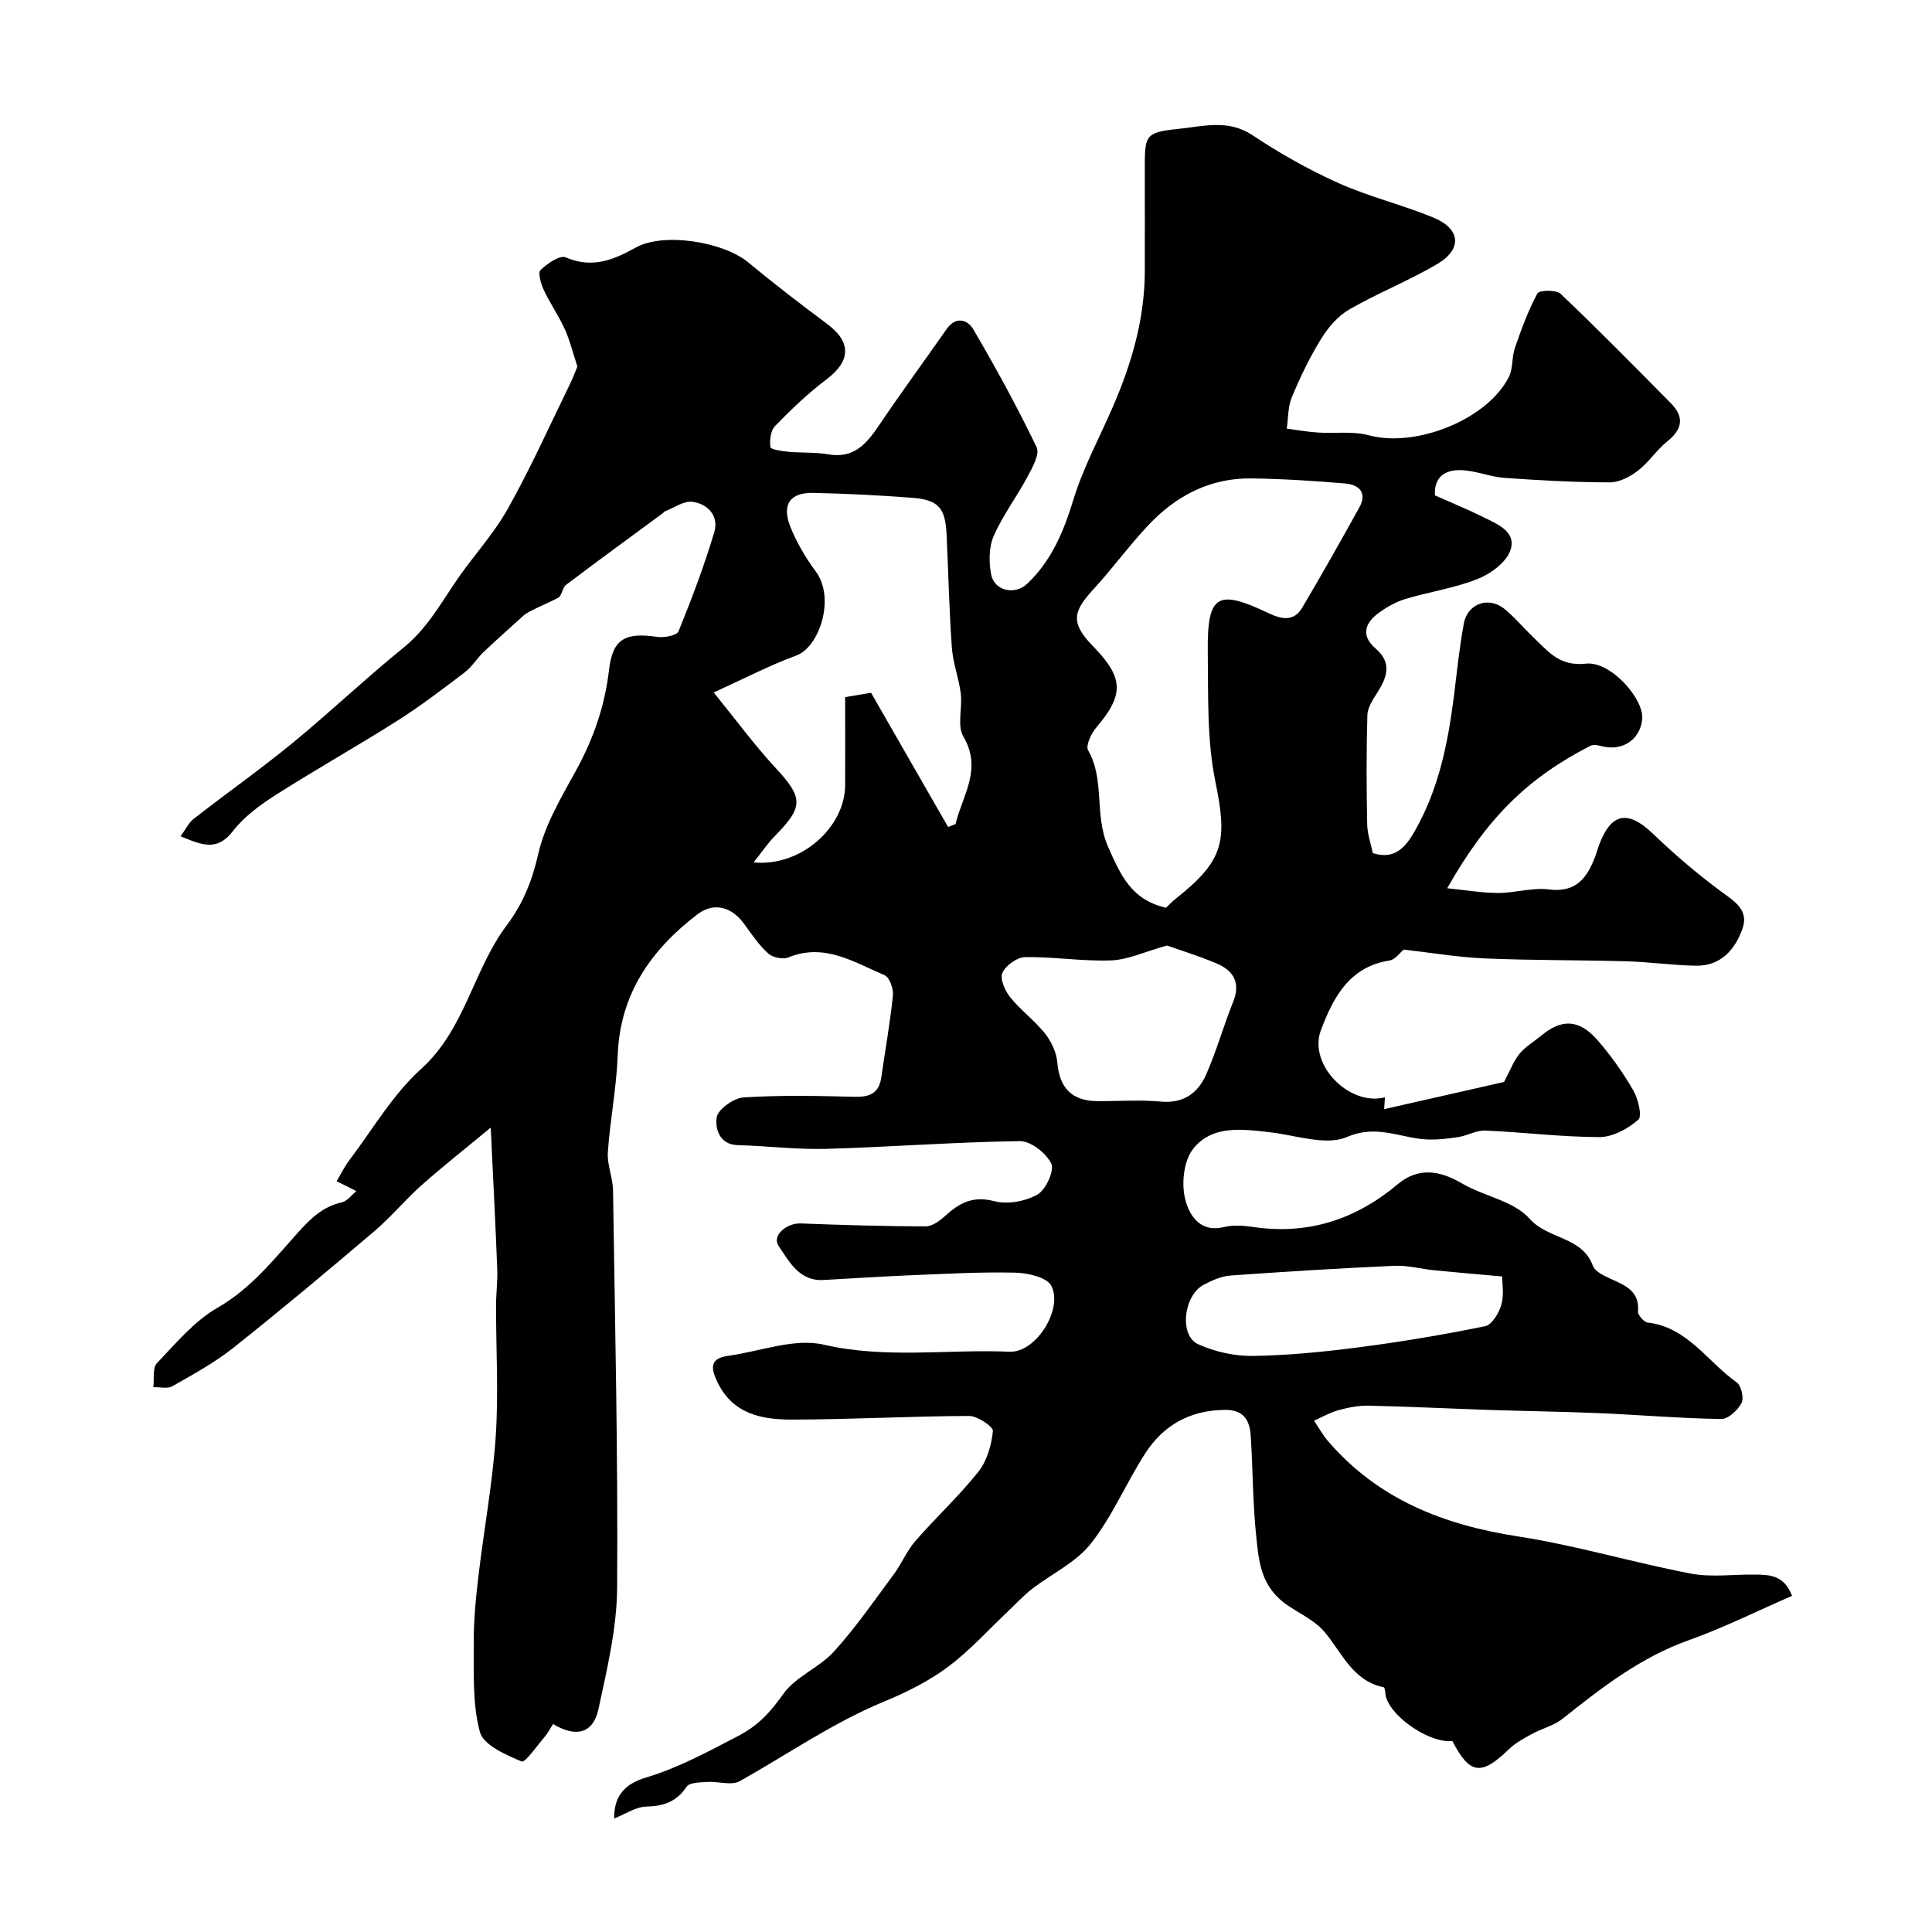
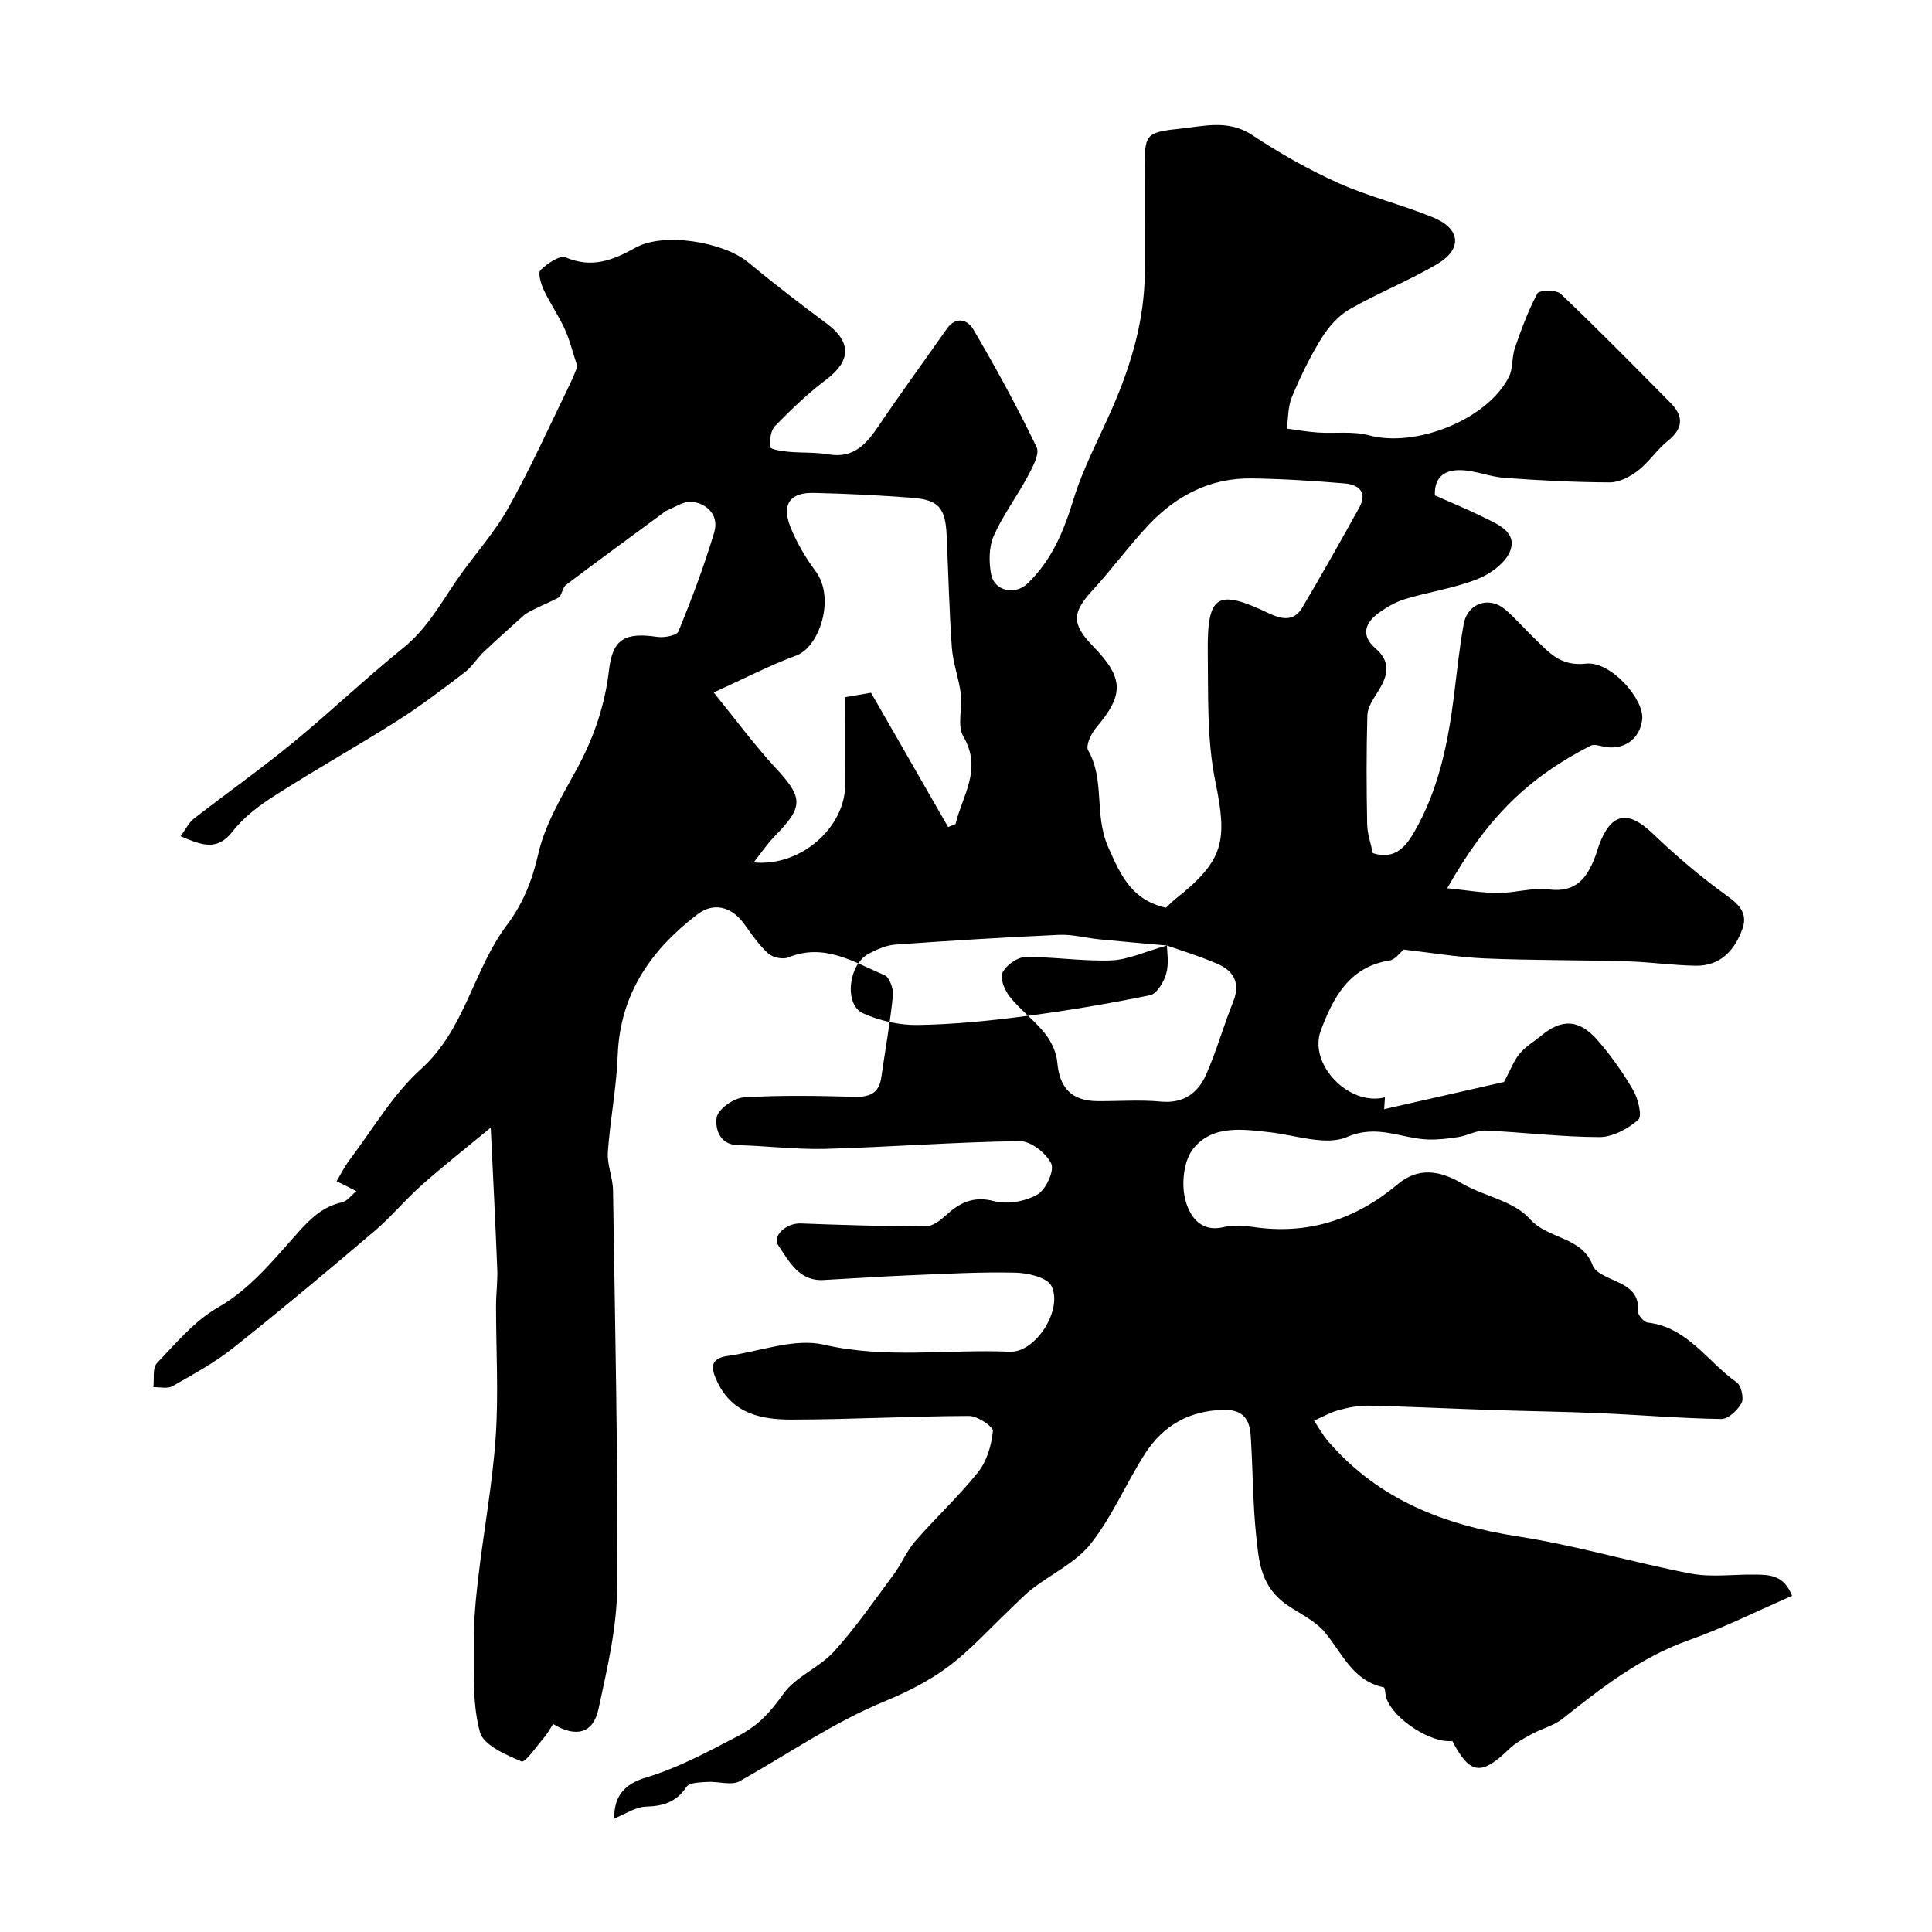
<svg xmlns="http://www.w3.org/2000/svg" enable-background="new 0 0 400 400" viewBox="0 0 400 400">
-   <path d="m69.69 244.56c.82-1.36 1.58-2.96 2.63-4.34 4.84-6.39 8.98-13.59 14.83-18.87 9.17-8.27 10.81-20.51 17.74-29.75 3.4-4.53 5.28-9.22 6.55-14.8 1.38-6.07 4.8-11.77 7.85-17.34 3.59-6.54 5.94-13.32 6.8-20.75.75-6.44 3.31-7.83 10-6.85 1.43.21 4.04-.28 4.39-1.15 2.74-6.73 5.32-13.56 7.4-20.52 1-3.34-1.31-5.89-4.57-6.3-1.79-.22-3.79 1.27-5.69 2-.14.05-.22.25-.36.34-6.7 4.94-13.44 9.85-20.08 14.87-.77.58-.82 2.23-1.6 2.65-2.38 1.27-4.95 2.19-6.92 3.46-2.84 2.58-5.72 5.11-8.5 7.75-1.4 1.33-2.44 3.09-3.95 4.25-4.54 3.45-9.09 6.93-13.9 9.98-8.34 5.29-16.97 10.13-25.29 15.44-3.23 2.06-6.51 4.48-8.82 7.47-3.29 4.26-6.49 2.82-10.81 1.04 1.05-1.43 1.67-2.8 2.72-3.62 6.81-5.3 13.87-10.28 20.53-15.75 7.76-6.37 15.05-13.32 22.85-19.63 4.63-3.74 7.45-8.64 10.64-13.41 3.49-5.22 7.89-9.88 10.96-15.31 4.73-8.4 8.68-17.25 12.92-25.92.71-1.45 1.26-2.98 1.53-3.62-1.01-3.06-1.59-5.53-2.63-7.79-1.27-2.77-3.05-5.32-4.34-8.08-.59-1.26-1.24-3.53-.66-4.1 1.38-1.34 4-3.14 5.21-2.62 5.44 2.32 9.8.59 14.5-2.03 5.82-3.24 18.17-1.18 23.29 3.06 5.29 4.38 10.74 8.58 16.26 12.68 5.14 3.81 5.03 7.72-.07 11.56-3.81 2.87-7.3 6.22-10.63 9.64-.92.94-1.15 2.95-.97 4.38.06.47 2.38.82 3.69.95 2.77.26 5.6.07 8.32.54 5.38.93 7.99-2.31 10.58-6.15 4.51-6.69 9.29-13.2 13.92-19.82 1.92-2.74 4.37-1.86 5.49.06 4.67 7.98 9.12 16.1 13.12 24.43.69 1.44-.89 4.25-1.92 6.17-2.21 4.14-5.1 7.95-6.97 12.22-1.01 2.3-1 5.37-.53 7.92.64 3.46 4.93 4.39 7.51 1.93 5.01-4.78 7.51-10.78 9.52-17.36 2.03-6.66 5.43-12.89 8.21-19.32 3.86-8.92 6.55-18.12 6.58-27.93.02-7.03 0-14.07 0-21.1 0-7.12-.06-7.72 7.09-8.45 4.91-.5 10.13-2.03 15.13 1.28 5.67 3.76 11.67 7.17 17.87 9.95 6.35 2.85 13.22 4.49 19.67 7.15 5.62 2.32 6.02 6.51.82 9.59-5.87 3.48-12.31 6.01-18.23 9.42-2.35 1.35-4.38 3.72-5.83 6.07-2.36 3.82-4.34 7.93-6.07 12.08-.83 1.98-.74 4.34-1.06 6.53 2.15.28 4.29.67 6.44.81 3.54.24 7.26-.33 10.6.58 9.65 2.61 24.51-3.24 28.96-12.12.88-1.75.57-4.06 1.23-5.97 1.34-3.85 2.74-7.72 4.66-11.29.37-.69 3.9-.79 4.8.07 7.78 7.39 15.31 15.04 22.85 22.68 2.76 2.8 2.43 5.32-.71 7.84-2.24 1.8-3.86 4.36-6.13 6.11-1.63 1.26-3.87 2.43-5.83 2.42-7.26-.02-14.53-.41-21.78-.93-3.05-.22-6.05-1.53-9.09-1.6-2.82-.06-5.52 1.02-5.33 5.22 3.23 1.44 6.67 2.84 9.99 4.49 2.92 1.45 6.98 3.01 5.64 6.89-.87 2.51-4.09 4.87-6.8 5.94-4.78 1.9-10.01 2.64-14.97 4.14-1.98.6-3.88 1.7-5.56 2.93-2.84 2.07-3.61 4.7-.63 7.26 3.51 3.01 2.45 5.96.42 9.17-.91 1.44-2.03 3.1-2.07 4.69-.22 7.52-.19 15.06-.04 22.59.04 2.06.79 4.1 1.17 5.97 4.73 1.53 6.97-1.6 8.64-4.49 4.95-8.61 6.91-18.2 8.14-27.95.63-5.02 1.13-10.08 2.05-15.05.79-4.29 5.28-5.77 8.59-2.94 2.15 1.83 3.99 4.01 6.04 5.97 2.97 2.84 5.3 5.83 10.64 5.23 5.17-.58 12.12 7.38 11.67 11.54-.44 4.07-3.85 6.48-7.93 5.65-.91-.19-2.06-.56-2.76-.2-12.94 6.65-21.35 14.8-29.68 29.51 3.89.39 7.23.98 10.56.98 3.5 0 7.08-1.16 10.49-.73 5.67.72 7.93-2.43 9.6-6.84.29-.76.49-1.55.77-2.31 2.51-6.77 6-7.35 11.17-2.39 4.43 4.25 9.13 8.28 14.07 11.93 2.82 2.08 5.85 3.84 4.47 7.74-1.54 4.34-4.5 7.73-9.62 7.66-4.77-.07-9.53-.77-14.3-.91-9.81-.28-19.64-.18-29.45-.6-5.55-.24-11.07-1.18-16.77-1.83-.74.6-1.74 2.07-2.93 2.26-8.4 1.3-11.71 7.8-14.22 14.46-2.65 7.04 5.85 15.78 13.27 13.87-.06.93-.12 1.76-.17 2.45 8.67-1.97 17.3-3.92 24.82-5.63 1.33-2.48 2.01-4.39 3.23-5.86 1.23-1.48 3-2.51 4.51-3.76 4.26-3.51 7.84-3.39 11.67 1.02 2.77 3.19 5.25 6.7 7.36 10.35 1.01 1.75 1.87 5.34 1.03 6.07-2.15 1.87-5.29 3.59-8.03 3.59-7.88-.01-15.75-1.01-23.64-1.35-1.81-.08-3.65 1.03-5.52 1.33-2.1.34-4.25.59-6.37.52-5.52-.19-10.43-3.24-16.74-.52-4.38 1.88-10.6-.37-15.97-.98-5.77-.65-11.98-1.54-15.91 3.46-1.93 2.46-2.43 7.12-1.65 10.31.77 3.16 2.89 7.1 8.03 5.86 1.89-.46 4.02-.32 5.98-.03 11.41 1.7 21.25-1.49 30.03-8.85 4.16-3.49 8.58-2.92 13.22-.19 4.59 2.7 10.79 3.65 14.06 7.34 3.84 4.33 10.86 3.64 13.1 9.73.46 1.26 2.45 2.15 3.91 2.81 2.96 1.34 5.76 2.53 5.44 6.64-.06.75 1.22 2.23 2 2.32 8.28.96 12.38 8.13 18.42 12.37.95.67 1.55 3.26 1.02 4.28-.78 1.49-2.76 3.34-4.2 3.32-8.41-.13-16.81-.85-25.22-1.21-7.49-.32-14.99-.41-22.48-.66-8.43-.28-16.86-.7-25.3-.89-2.08-.05-4.22.38-6.25.93-1.75.48-3.38 1.43-5.06 2.18.98 1.45 1.83 3.01 2.97 4.32 10.36 11.99 23.9 17.27 39.26 19.64 12.03 1.86 23.79 5.4 35.76 7.69 4.35.83 8.97.13 13.47.21 2.89.05 5.85.11 7.51 4.4-7.18 3.12-14.14 6.61-21.42 9.2-9.95 3.54-18 9.81-26.08 16.23-1.82 1.45-4.29 2.04-6.38 3.18-1.67.91-3.41 1.85-4.76 3.16-5.73 5.54-8.09 5.24-11.7-1.72-4.35.54-12.14-4.49-13.66-8.86-.26-.76-.23-2.19-.56-2.26-6.45-1.34-8.58-7.11-12.22-11.43-1.97-2.34-5.14-3.83-7.56-5.46-5.67-3.81-6.04-9.02-6.6-14.36-.73-6.89-.69-13.86-1.14-20.79-.21-3.27-1.44-5.45-5.48-5.39-7.22.11-12.66 3.23-16.42 9.09-3.91 6.11-6.77 12.98-11.22 18.62-3.07 3.9-8.11 6.23-12.18 9.38-1.67 1.29-3.11 2.86-4.65 4.32-4.21 3.97-8.11 8.35-12.71 11.78-3.99 2.98-8.61 5.29-13.25 7.2-10.6 4.38-19.95 10.91-29.86 16.47-1.74.98-4.51.01-6.79.17-1.48.1-3.65.11-4.25 1.01-2.1 3.14-4.77 4-8.38 4.1-2.15.06-4.25 1.53-6.59 2.46-.09-4.64 2.16-7.17 6.63-8.5 6.65-1.99 12.7-5.3 18.87-8.5 4.49-2.33 6.82-5.04 9.52-8.81 2.56-3.58 7.43-5.41 10.47-8.75 4.5-4.96 8.34-10.54 12.35-15.94 1.64-2.21 2.71-4.88 4.5-6.94 4.23-4.87 9.02-9.28 13.02-14.31 1.8-2.26 2.75-5.54 3.04-8.46.09-.92-3.2-3.14-4.94-3.13-12.27.04-24.54.74-36.8.75-6.14 0-12.12-1.17-15.28-7.73-1.41-2.93-1.65-4.94 2.22-5.47 6.62-.92 13.69-3.72 19.79-2.31 12.9 2.98 25.68.9 38.48 1.46 5.42.24 11.11-8.8 8.63-13.64-.9-1.76-4.86-2.67-7.45-2.73-7.3-.17-14.62.25-21.93.55-5.94.24-11.87.66-17.8.97-5.05.27-7.09-3.83-9.3-7.07-1.42-2.08 1.63-4.75 4.58-4.64 8.62.33 17.26.59 25.88.61 1.38 0 2.97-1.19 4.1-2.22 2.93-2.68 5.74-4.14 10.1-3 2.74.71 6.43.05 8.92-1.36 1.75-.99 3.57-4.94 2.88-6.41-1.02-2.17-4.25-4.69-6.51-4.66-13.38.18-26.74 1.22-40.12 1.6-6.07.17-12.17-.61-18.26-.77-4.02-.1-4.7-3.71-4.38-5.74.27-1.7 3.52-4.01 5.57-4.14 7.63-.49 15.32-.33 22.98-.13 3.13.08 5.05-.72 5.53-4 .81-5.66 1.83-11.29 2.41-16.97.14-1.38-.7-3.76-1.72-4.2-6.32-2.68-12.45-6.76-19.95-3.68-1.12.46-3.24.01-4.16-.83-1.92-1.74-3.42-3.97-4.96-6.1-2.59-3.57-6.28-4.59-9.69-1.99-9.61 7.34-16.03 16.48-16.5 29.18-.25 6.7-1.58 13.35-2.04 20.06-.18 2.6 1.03 5.27 1.07 7.91.41 27.43 1.04 54.87.85 82.3-.06 8.38-2.09 16.81-3.86 25.08-1.07 5.03-4.65 5.98-9.4 3.1-.59.9-1.09 1.89-1.79 2.71-1.57 1.83-3.98 5.35-4.73 5.04-3.26-1.38-7.89-3.37-8.62-6.07-1.57-5.74-1.25-12.06-1.29-18.15-.03-4.6.39-9.22.93-13.8 1.14-9.74 2.95-19.42 3.62-29.19.61-9 .06-18.08.07-27.13 0-2.53.35-5.08.25-7.6-.36-9.26-.84-18.52-1.35-29.29-5.14 4.26-9.83 7.94-14.29 11.9-3.41 3.03-6.34 6.61-9.82 9.56-9.62 8.18-19.3 16.29-29.19 24.14-3.87 3.07-8.29 5.48-12.6 7.94-1.02.58-2.62.16-3.95.2.21-1.69-.21-3.97.73-4.96 3.92-4.11 7.74-8.72 12.55-11.48 6.96-3.99 11.66-10.02 16.76-15.68 2.64-2.93 5.11-5.28 9.01-6.15 1.11-.25 1.99-1.52 2.98-2.32-1.07-.56-2.17-1.1-4.09-2.05zm171.71-56.62c.65-.61 1.34-1.33 2.11-1.94 9.99-7.91 10.62-11.98 8.12-24.18-1.77-8.66-1.46-17.8-1.57-26.73-.15-12.01 1.92-13.23 12.63-8.12 2.69 1.28 5.2 1.74 6.91-1.14 4.05-6.84 7.96-13.78 11.82-20.74 1.77-3.19-.15-4.76-3.01-5-6.42-.54-12.86-.95-19.29-1.04-8.52-.12-15.57 3.55-21.29 9.6-4.08 4.32-7.59 9.18-11.62 13.55-4.28 4.64-4.4 6.97.12 11.62 6.38 6.57 6.42 10.02.59 16.87-1.03 1.21-2.18 3.7-1.63 4.66 3.52 6.18 1.2 13.28 4.12 19.96 2.75 6.27 5.01 11.01 11.99 12.63zm-45.1-16.71c.51-.21 1.03-.41 1.54-.62 1.38-5.91 5.62-11.29 1.61-18.13-1.33-2.27-.16-5.9-.53-8.86-.4-3.21-1.62-6.34-1.85-9.55-.55-7.74-.72-15.51-1.08-23.27-.26-5.69-1.66-7.33-7.27-7.75-6.74-.51-13.51-.85-20.27-1-4.88-.11-6.65 2.36-4.82 7 1.3 3.27 3.15 6.41 5.25 9.24 4.15 5.58.73 15.69-3.99 17.42-5.44 1.99-10.61 4.7-17.13 7.65 4.68 5.76 8.43 10.89 12.72 15.52 5.83 6.29 5.97 8.07-.09 14.25-1.45 1.48-2.61 3.22-4.36 5.42 9.86.96 18.92-7.33 18.95-15.99.02-6.1 0-12.21 0-18.22 1.96-.33 3.4-.57 5.36-.91 5.28 9.19 10.62 18.5 15.96 27.8zm45.31 24.53c-4.71 1.32-8.12 2.96-11.58 3.08-5.91.22-11.86-.77-17.79-.68-1.66.02-4 1.72-4.7 3.25-.56 1.21.5 3.68 1.57 5.01 2.18 2.71 5.08 4.84 7.25 7.56 1.31 1.65 2.36 3.9 2.54 5.96.46 5.32 2.98 8.01 8.38 8.04 4.36.02 8.74-.31 13.06.09 4.71.44 7.69-1.78 9.38-5.6 2.16-4.89 3.6-10.11 5.6-15.08 1.59-3.95.03-6.44-3.39-7.9-3.87-1.64-7.92-2.87-10.32-3.73zm69.39 68.52c-5.09-.46-9.56-.84-14.03-1.28-2.77-.28-5.54-1.05-8.29-.93-11.33.51-22.66 1.21-33.97 2.02-1.87.14-3.78 1.01-5.48 1.9-4.2 2.2-5.14 10.52-1.16 12.32 3.46 1.56 7.54 2.48 11.32 2.42 7.36-.11 14.75-.85 22.06-1.8 8.72-1.13 17.42-2.59 26.04-4.36 1.41-.29 2.89-2.77 3.36-4.5.59-2.13.15-4.54.15-5.79z" fill="#010000" />
+   <path d="m69.69 244.56c.82-1.36 1.58-2.96 2.63-4.34 4.84-6.39 8.98-13.59 14.83-18.87 9.17-8.27 10.81-20.51 17.74-29.75 3.4-4.53 5.28-9.22 6.55-14.8 1.38-6.07 4.8-11.77 7.85-17.34 3.59-6.54 5.94-13.32 6.8-20.75.75-6.44 3.31-7.83 10-6.85 1.43.21 4.04-.28 4.39-1.15 2.74-6.73 5.32-13.56 7.4-20.52 1-3.34-1.31-5.89-4.57-6.3-1.79-.22-3.79 1.27-5.69 2-.14.05-.22.25-.36.34-6.7 4.94-13.44 9.85-20.08 14.87-.77.58-.82 2.23-1.6 2.65-2.38 1.27-4.95 2.19-6.92 3.46-2.84 2.58-5.72 5.11-8.5 7.75-1.4 1.33-2.44 3.09-3.95 4.25-4.54 3.45-9.09 6.93-13.9 9.98-8.34 5.29-16.97 10.13-25.29 15.44-3.23 2.06-6.51 4.48-8.82 7.47-3.29 4.26-6.49 2.82-10.81 1.04 1.05-1.43 1.67-2.8 2.72-3.62 6.81-5.3 13.87-10.28 20.53-15.75 7.76-6.37 15.05-13.32 22.85-19.63 4.63-3.74 7.45-8.64 10.64-13.41 3.49-5.22 7.89-9.88 10.96-15.31 4.73-8.4 8.68-17.25 12.92-25.92.71-1.45 1.26-2.98 1.53-3.62-1.01-3.06-1.59-5.53-2.63-7.79-1.27-2.77-3.05-5.32-4.34-8.08-.59-1.26-1.24-3.53-.66-4.1 1.38-1.34 4-3.14 5.21-2.62 5.44 2.32 9.8.59 14.5-2.03 5.82-3.24 18.17-1.18 23.29 3.06 5.29 4.38 10.74 8.58 16.26 12.68 5.14 3.81 5.03 7.72-.07 11.56-3.81 2.87-7.3 6.22-10.63 9.64-.92.94-1.15 2.95-.97 4.38.06.47 2.38.82 3.69.95 2.77.26 5.6.07 8.32.54 5.38.93 7.99-2.31 10.58-6.15 4.51-6.69 9.29-13.2 13.92-19.82 1.92-2.74 4.37-1.86 5.49.06 4.67 7.98 9.12 16.1 13.12 24.43.69 1.44-.89 4.25-1.92 6.17-2.21 4.14-5.1 7.95-6.97 12.22-1.01 2.3-1 5.37-.53 7.92.64 3.46 4.93 4.39 7.51 1.93 5.01-4.78 7.51-10.78 9.52-17.36 2.03-6.66 5.43-12.89 8.21-19.32 3.86-8.92 6.55-18.12 6.58-27.93.02-7.03 0-14.07 0-21.1 0-7.12-.06-7.72 7.09-8.45 4.91-.5 10.13-2.03 15.13 1.28 5.67 3.76 11.67 7.17 17.87 9.95 6.35 2.85 13.22 4.49 19.67 7.15 5.62 2.32 6.02 6.51.82 9.59-5.87 3.48-12.31 6.01-18.23 9.42-2.35 1.35-4.38 3.72-5.83 6.07-2.36 3.82-4.34 7.93-6.07 12.08-.83 1.98-.74 4.34-1.06 6.53 2.15.28 4.29.67 6.44.81 3.54.24 7.26-.33 10.6.58 9.65 2.61 24.51-3.24 28.96-12.12.88-1.75.57-4.06 1.23-5.97 1.34-3.85 2.74-7.72 4.66-11.29.37-.69 3.9-.79 4.8.07 7.78 7.39 15.31 15.04 22.85 22.68 2.76 2.8 2.43 5.32-.71 7.84-2.24 1.8-3.86 4.36-6.13 6.11-1.63 1.26-3.87 2.43-5.83 2.42-7.26-.02-14.53-.41-21.78-.93-3.05-.22-6.05-1.53-9.09-1.6-2.82-.06-5.52 1.02-5.33 5.22 3.23 1.44 6.67 2.84 9.99 4.49 2.92 1.45 6.98 3.01 5.64 6.89-.87 2.51-4.09 4.87-6.8 5.94-4.78 1.9-10.01 2.64-14.97 4.14-1.98.6-3.88 1.7-5.56 2.93-2.84 2.07-3.61 4.7-.63 7.26 3.51 3.01 2.45 5.96.42 9.17-.91 1.44-2.03 3.1-2.07 4.69-.22 7.52-.19 15.06-.04 22.59.04 2.06.79 4.1 1.17 5.97 4.73 1.53 6.97-1.6 8.64-4.49 4.95-8.61 6.91-18.2 8.14-27.95.63-5.02 1.13-10.08 2.05-15.05.79-4.29 5.28-5.77 8.59-2.94 2.15 1.83 3.99 4.01 6.04 5.97 2.97 2.84 5.3 5.83 10.64 5.23 5.17-.58 12.12 7.38 11.67 11.54-.44 4.07-3.85 6.48-7.93 5.65-.91-.19-2.06-.56-2.76-.2-12.94 6.65-21.35 14.8-29.68 29.51 3.89.39 7.23.98 10.56.98 3.5 0 7.08-1.16 10.49-.73 5.67.72 7.93-2.43 9.6-6.84.29-.76.49-1.55.77-2.31 2.51-6.77 6-7.35 11.17-2.39 4.43 4.25 9.13 8.28 14.07 11.93 2.82 2.08 5.85 3.84 4.47 7.74-1.54 4.34-4.5 7.73-9.62 7.66-4.77-.07-9.53-.77-14.3-.91-9.81-.28-19.64-.18-29.45-.6-5.55-.24-11.07-1.18-16.77-1.83-.74.6-1.74 2.07-2.93 2.26-8.4 1.3-11.71 7.8-14.22 14.46-2.65 7.04 5.85 15.78 13.27 13.87-.06.93-.12 1.76-.17 2.45 8.67-1.97 17.3-3.92 24.82-5.63 1.33-2.48 2.01-4.39 3.23-5.86 1.23-1.48 3-2.51 4.51-3.76 4.26-3.51 7.84-3.39 11.67 1.02 2.77 3.19 5.25 6.7 7.36 10.35 1.01 1.75 1.87 5.34 1.03 6.07-2.15 1.87-5.29 3.59-8.03 3.59-7.88-.01-15.75-1.01-23.64-1.35-1.81-.08-3.65 1.03-5.52 1.33-2.1.34-4.25.59-6.37.52-5.52-.19-10.43-3.24-16.74-.52-4.38 1.88-10.6-.37-15.97-.98-5.77-.65-11.98-1.54-15.91 3.46-1.93 2.46-2.43 7.12-1.65 10.31.77 3.16 2.89 7.1 8.03 5.86 1.89-.46 4.02-.32 5.98-.03 11.41 1.7 21.25-1.49 30.03-8.85 4.16-3.49 8.58-2.92 13.22-.19 4.59 2.7 10.79 3.65 14.06 7.34 3.84 4.33 10.86 3.64 13.1 9.73.46 1.26 2.45 2.15 3.91 2.81 2.96 1.34 5.76 2.53 5.44 6.64-.06.75 1.22 2.23 2 2.32 8.28.96 12.38 8.13 18.42 12.37.95.67 1.55 3.26 1.02 4.28-.78 1.49-2.76 3.34-4.2 3.32-8.41-.13-16.81-.85-25.22-1.21-7.49-.32-14.99-.41-22.48-.66-8.43-.28-16.86-.7-25.3-.89-2.08-.05-4.22.38-6.25.93-1.75.48-3.38 1.43-5.06 2.18.98 1.45 1.83 3.01 2.97 4.32 10.36 11.99 23.9 17.27 39.26 19.64 12.03 1.86 23.79 5.4 35.76 7.69 4.35.83 8.97.13 13.47.21 2.89.05 5.85.11 7.51 4.4-7.18 3.12-14.14 6.61-21.42 9.2-9.95 3.54-18 9.81-26.08 16.23-1.82 1.45-4.29 2.04-6.38 3.18-1.67.91-3.41 1.85-4.76 3.16-5.73 5.54-8.09 5.24-11.7-1.72-4.35.54-12.14-4.49-13.66-8.86-.26-.76-.23-2.19-.56-2.26-6.45-1.34-8.58-7.11-12.22-11.43-1.97-2.34-5.14-3.83-7.56-5.46-5.67-3.81-6.04-9.02-6.6-14.36-.73-6.89-.69-13.86-1.14-20.79-.21-3.27-1.44-5.45-5.48-5.39-7.22.11-12.66 3.23-16.42 9.09-3.91 6.11-6.77 12.98-11.22 18.62-3.07 3.9-8.11 6.23-12.18 9.38-1.67 1.29-3.11 2.86-4.65 4.32-4.21 3.97-8.11 8.35-12.71 11.78-3.99 2.98-8.61 5.29-13.25 7.2-10.6 4.38-19.95 10.91-29.86 16.47-1.74.98-4.51.01-6.79.17-1.48.1-3.65.11-4.25 1.01-2.1 3.14-4.77 4-8.38 4.1-2.15.06-4.25 1.53-6.59 2.46-.09-4.64 2.16-7.17 6.63-8.5 6.65-1.99 12.7-5.3 18.87-8.5 4.49-2.33 6.82-5.04 9.52-8.81 2.56-3.58 7.43-5.41 10.47-8.75 4.5-4.96 8.34-10.54 12.35-15.94 1.64-2.21 2.71-4.88 4.5-6.94 4.23-4.87 9.02-9.28 13.02-14.31 1.8-2.26 2.75-5.54 3.04-8.46.09-.92-3.2-3.14-4.94-3.13-12.27.04-24.54.74-36.8.75-6.14 0-12.12-1.17-15.28-7.73-1.41-2.93-1.65-4.94 2.22-5.47 6.62-.92 13.69-3.72 19.79-2.31 12.9 2.98 25.68.9 38.48 1.46 5.42.24 11.11-8.8 8.63-13.64-.9-1.76-4.86-2.67-7.45-2.73-7.3-.17-14.62.25-21.93.55-5.94.24-11.87.66-17.8.97-5.05.27-7.09-3.83-9.3-7.07-1.42-2.08 1.63-4.75 4.58-4.64 8.62.33 17.26.59 25.88.61 1.38 0 2.97-1.19 4.1-2.22 2.93-2.68 5.74-4.14 10.1-3 2.74.71 6.43.05 8.92-1.36 1.75-.99 3.57-4.94 2.88-6.41-1.02-2.17-4.25-4.69-6.51-4.66-13.38.18-26.74 1.22-40.12 1.6-6.07.17-12.17-.61-18.26-.77-4.02-.1-4.7-3.71-4.38-5.74.27-1.7 3.52-4.01 5.57-4.14 7.63-.49 15.32-.33 22.98-.13 3.13.08 5.05-.72 5.53-4 .81-5.66 1.83-11.29 2.41-16.97.14-1.38-.7-3.76-1.72-4.2-6.32-2.68-12.45-6.76-19.95-3.68-1.12.46-3.24.01-4.16-.83-1.92-1.74-3.42-3.97-4.96-6.1-2.59-3.57-6.28-4.59-9.69-1.99-9.61 7.34-16.03 16.48-16.5 29.18-.25 6.7-1.58 13.35-2.04 20.06-.18 2.6 1.03 5.27 1.07 7.91.41 27.43 1.04 54.87.85 82.3-.06 8.38-2.09 16.81-3.86 25.08-1.07 5.03-4.65 5.98-9.4 3.1-.59.9-1.09 1.89-1.79 2.71-1.57 1.83-3.98 5.35-4.73 5.04-3.26-1.38-7.89-3.37-8.62-6.07-1.57-5.74-1.25-12.06-1.29-18.15-.03-4.6.39-9.22.93-13.8 1.14-9.74 2.95-19.42 3.62-29.19.61-9 .06-18.08.07-27.13 0-2.53.35-5.08.25-7.6-.36-9.26-.84-18.52-1.35-29.29-5.14 4.26-9.83 7.94-14.29 11.9-3.41 3.03-6.34 6.61-9.82 9.56-9.62 8.18-19.3 16.29-29.19 24.14-3.87 3.07-8.29 5.48-12.6 7.94-1.02.58-2.62.16-3.95.2.21-1.69-.21-3.97.73-4.96 3.92-4.11 7.74-8.72 12.55-11.48 6.96-3.99 11.66-10.02 16.76-15.68 2.64-2.93 5.11-5.28 9.01-6.15 1.11-.25 1.99-1.52 2.98-2.32-1.07-.56-2.17-1.1-4.09-2.05zm171.71-56.62c.65-.61 1.34-1.33 2.11-1.94 9.99-7.91 10.62-11.98 8.12-24.18-1.77-8.66-1.46-17.8-1.57-26.73-.15-12.01 1.92-13.23 12.63-8.12 2.69 1.28 5.2 1.74 6.91-1.14 4.05-6.84 7.96-13.78 11.82-20.74 1.77-3.19-.15-4.76-3.01-5-6.42-.54-12.86-.95-19.29-1.04-8.52-.12-15.57 3.55-21.29 9.6-4.08 4.32-7.59 9.18-11.62 13.55-4.28 4.64-4.4 6.97.12 11.62 6.38 6.57 6.42 10.02.59 16.87-1.03 1.21-2.18 3.7-1.63 4.66 3.52 6.18 1.2 13.28 4.12 19.96 2.75 6.27 5.01 11.01 11.99 12.63zm-45.1-16.71c.51-.21 1.03-.41 1.54-.62 1.38-5.91 5.62-11.29 1.61-18.13-1.33-2.27-.16-5.9-.53-8.86-.4-3.21-1.62-6.34-1.85-9.55-.55-7.74-.72-15.51-1.08-23.27-.26-5.69-1.66-7.33-7.27-7.75-6.74-.51-13.51-.85-20.27-1-4.88-.11-6.65 2.36-4.82 7 1.3 3.27 3.15 6.41 5.25 9.24 4.15 5.58.73 15.69-3.99 17.42-5.44 1.99-10.61 4.7-17.13 7.65 4.68 5.76 8.43 10.89 12.72 15.52 5.83 6.29 5.97 8.07-.09 14.25-1.45 1.48-2.61 3.22-4.36 5.42 9.86.96 18.92-7.33 18.95-15.99.02-6.1 0-12.21 0-18.22 1.96-.33 3.4-.57 5.36-.91 5.28 9.19 10.62 18.5 15.96 27.8zm45.31 24.53c-4.71 1.32-8.12 2.96-11.58 3.08-5.91.22-11.86-.77-17.79-.68-1.66.02-4 1.72-4.7 3.25-.56 1.21.5 3.68 1.57 5.01 2.18 2.71 5.08 4.84 7.25 7.56 1.31 1.65 2.36 3.9 2.54 5.96.46 5.32 2.98 8.01 8.38 8.04 4.36.02 8.74-.31 13.06.09 4.71.44 7.69-1.78 9.38-5.6 2.16-4.89 3.6-10.11 5.6-15.08 1.59-3.95.03-6.44-3.39-7.9-3.87-1.64-7.92-2.87-10.32-3.73zc-5.09-.46-9.56-.84-14.03-1.28-2.77-.28-5.54-1.05-8.29-.93-11.33.51-22.66 1.21-33.97 2.02-1.87.14-3.78 1.01-5.48 1.9-4.2 2.2-5.14 10.52-1.16 12.32 3.46 1.56 7.54 2.48 11.32 2.42 7.36-.11 14.75-.85 22.06-1.8 8.72-1.13 17.42-2.59 26.04-4.36 1.41-.29 2.89-2.77 3.36-4.5.59-2.13.15-4.54.15-5.79z" fill="#010000" />
</svg>